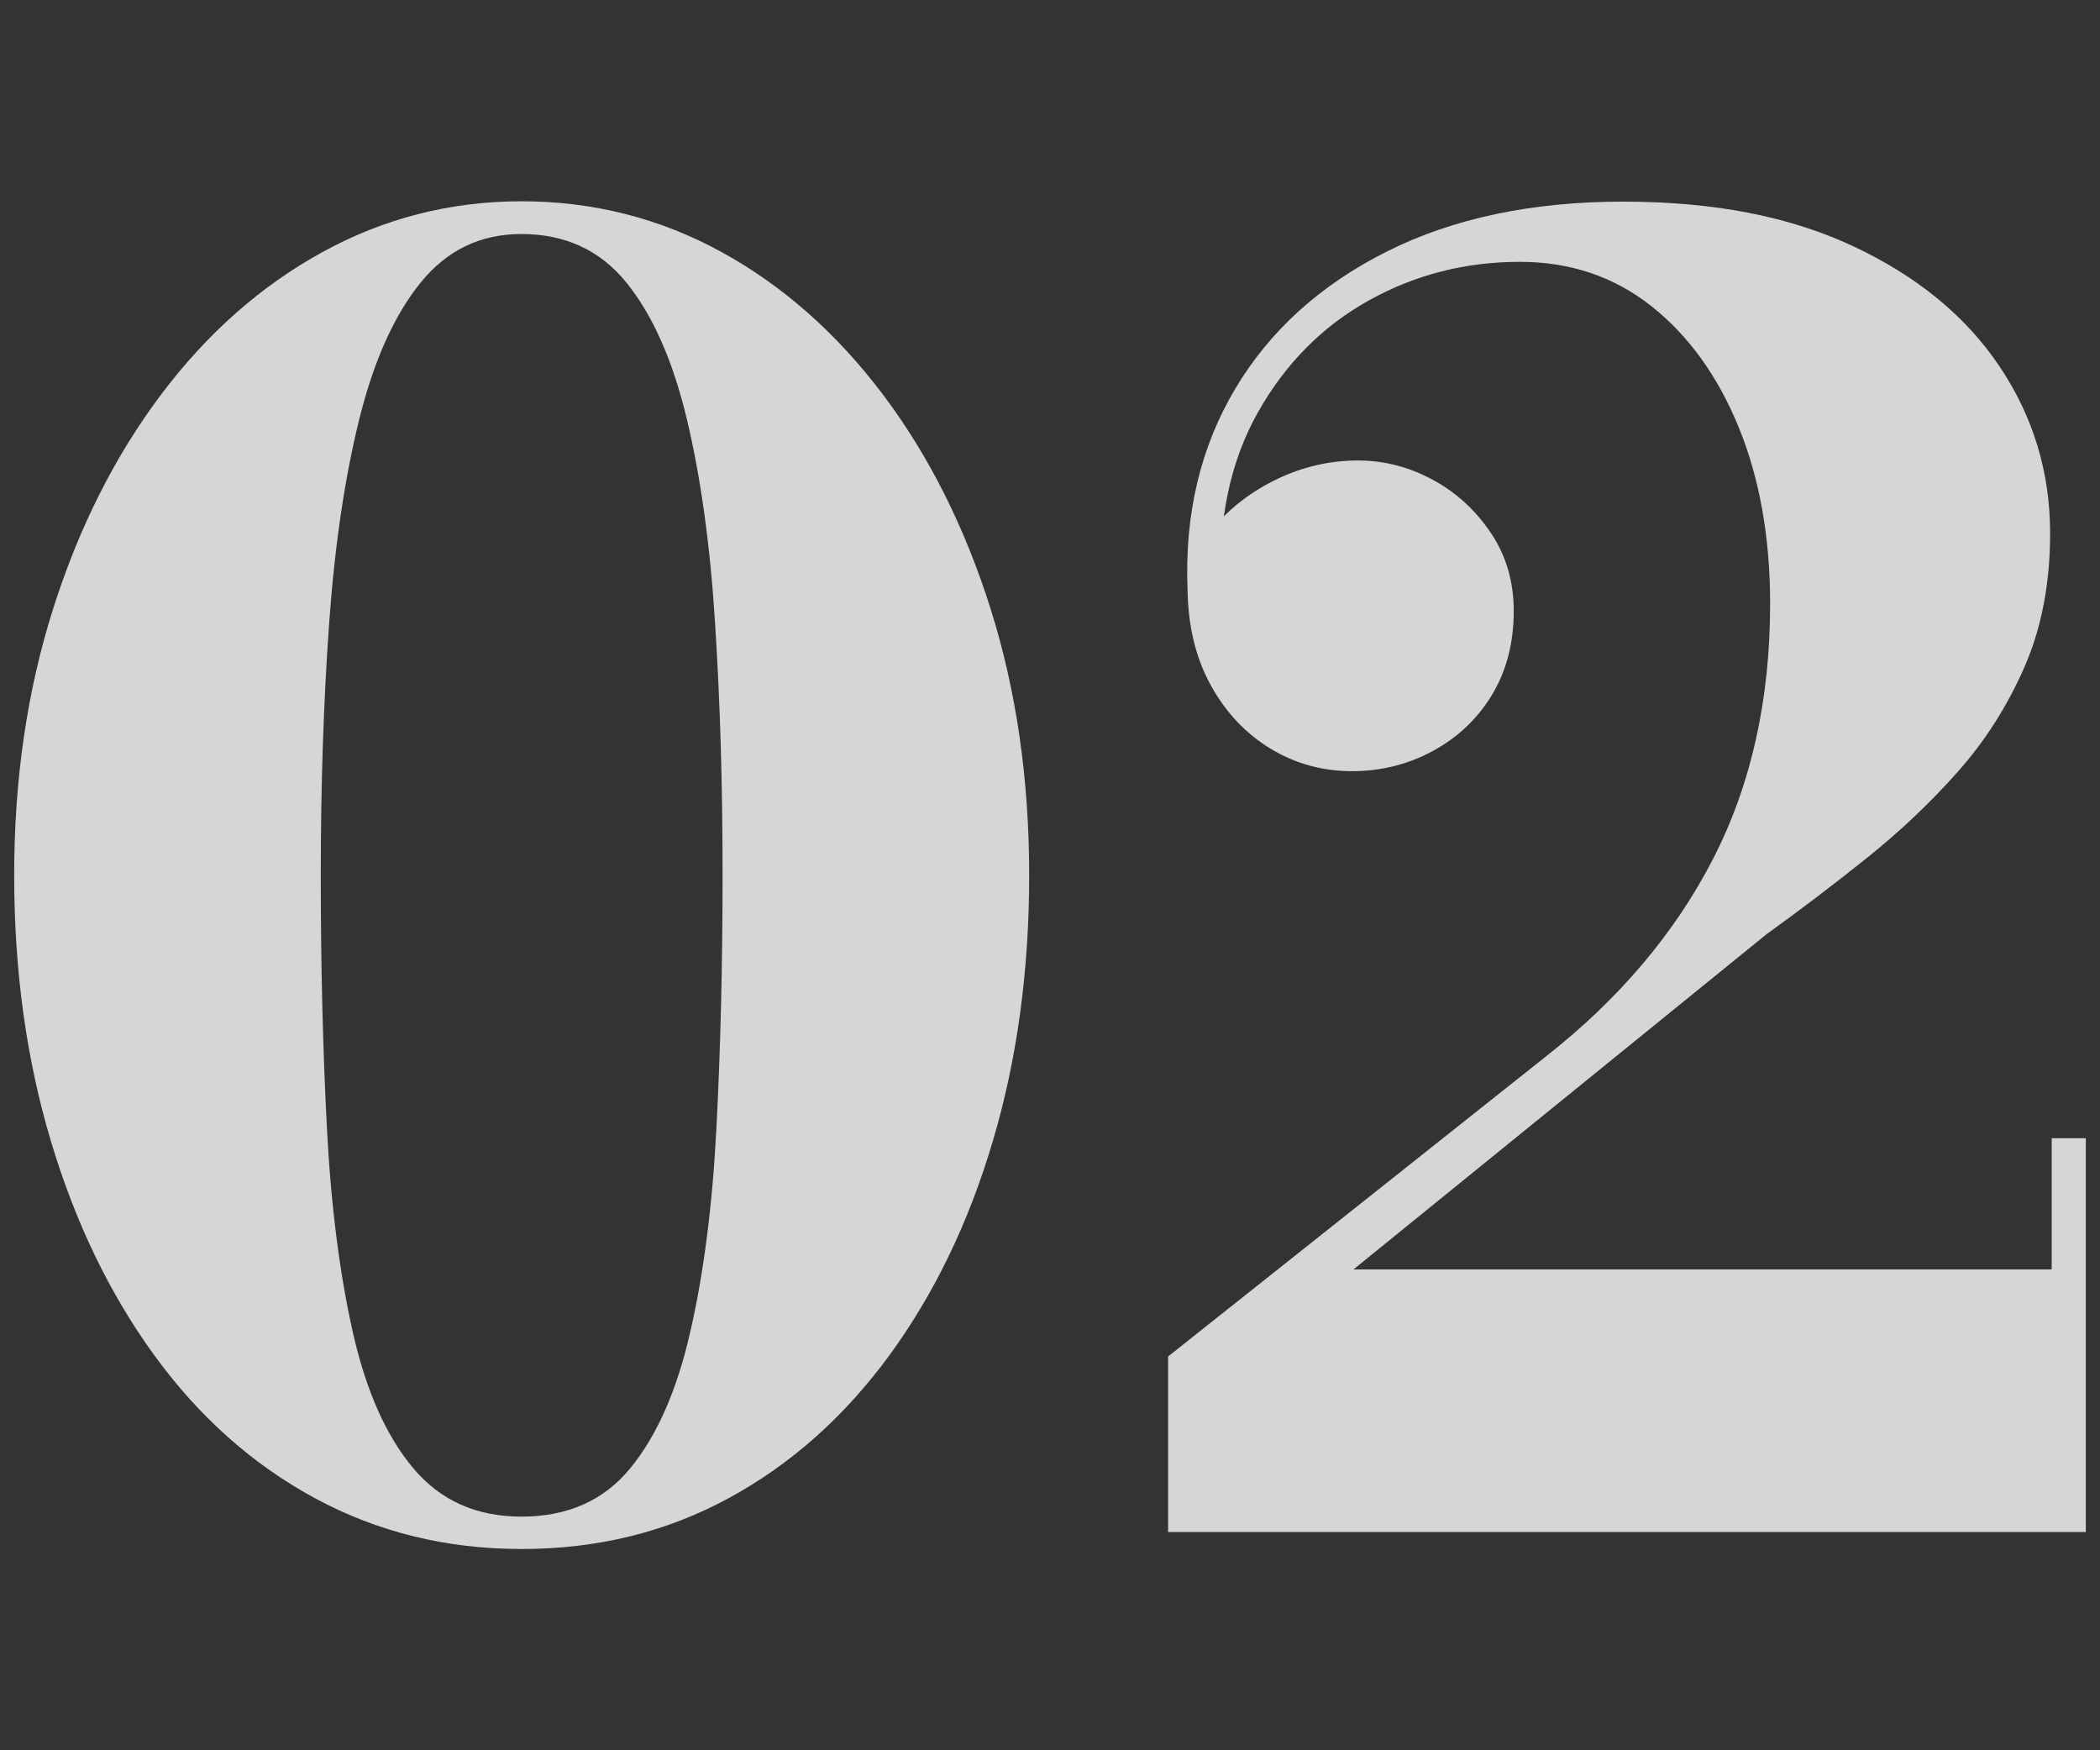
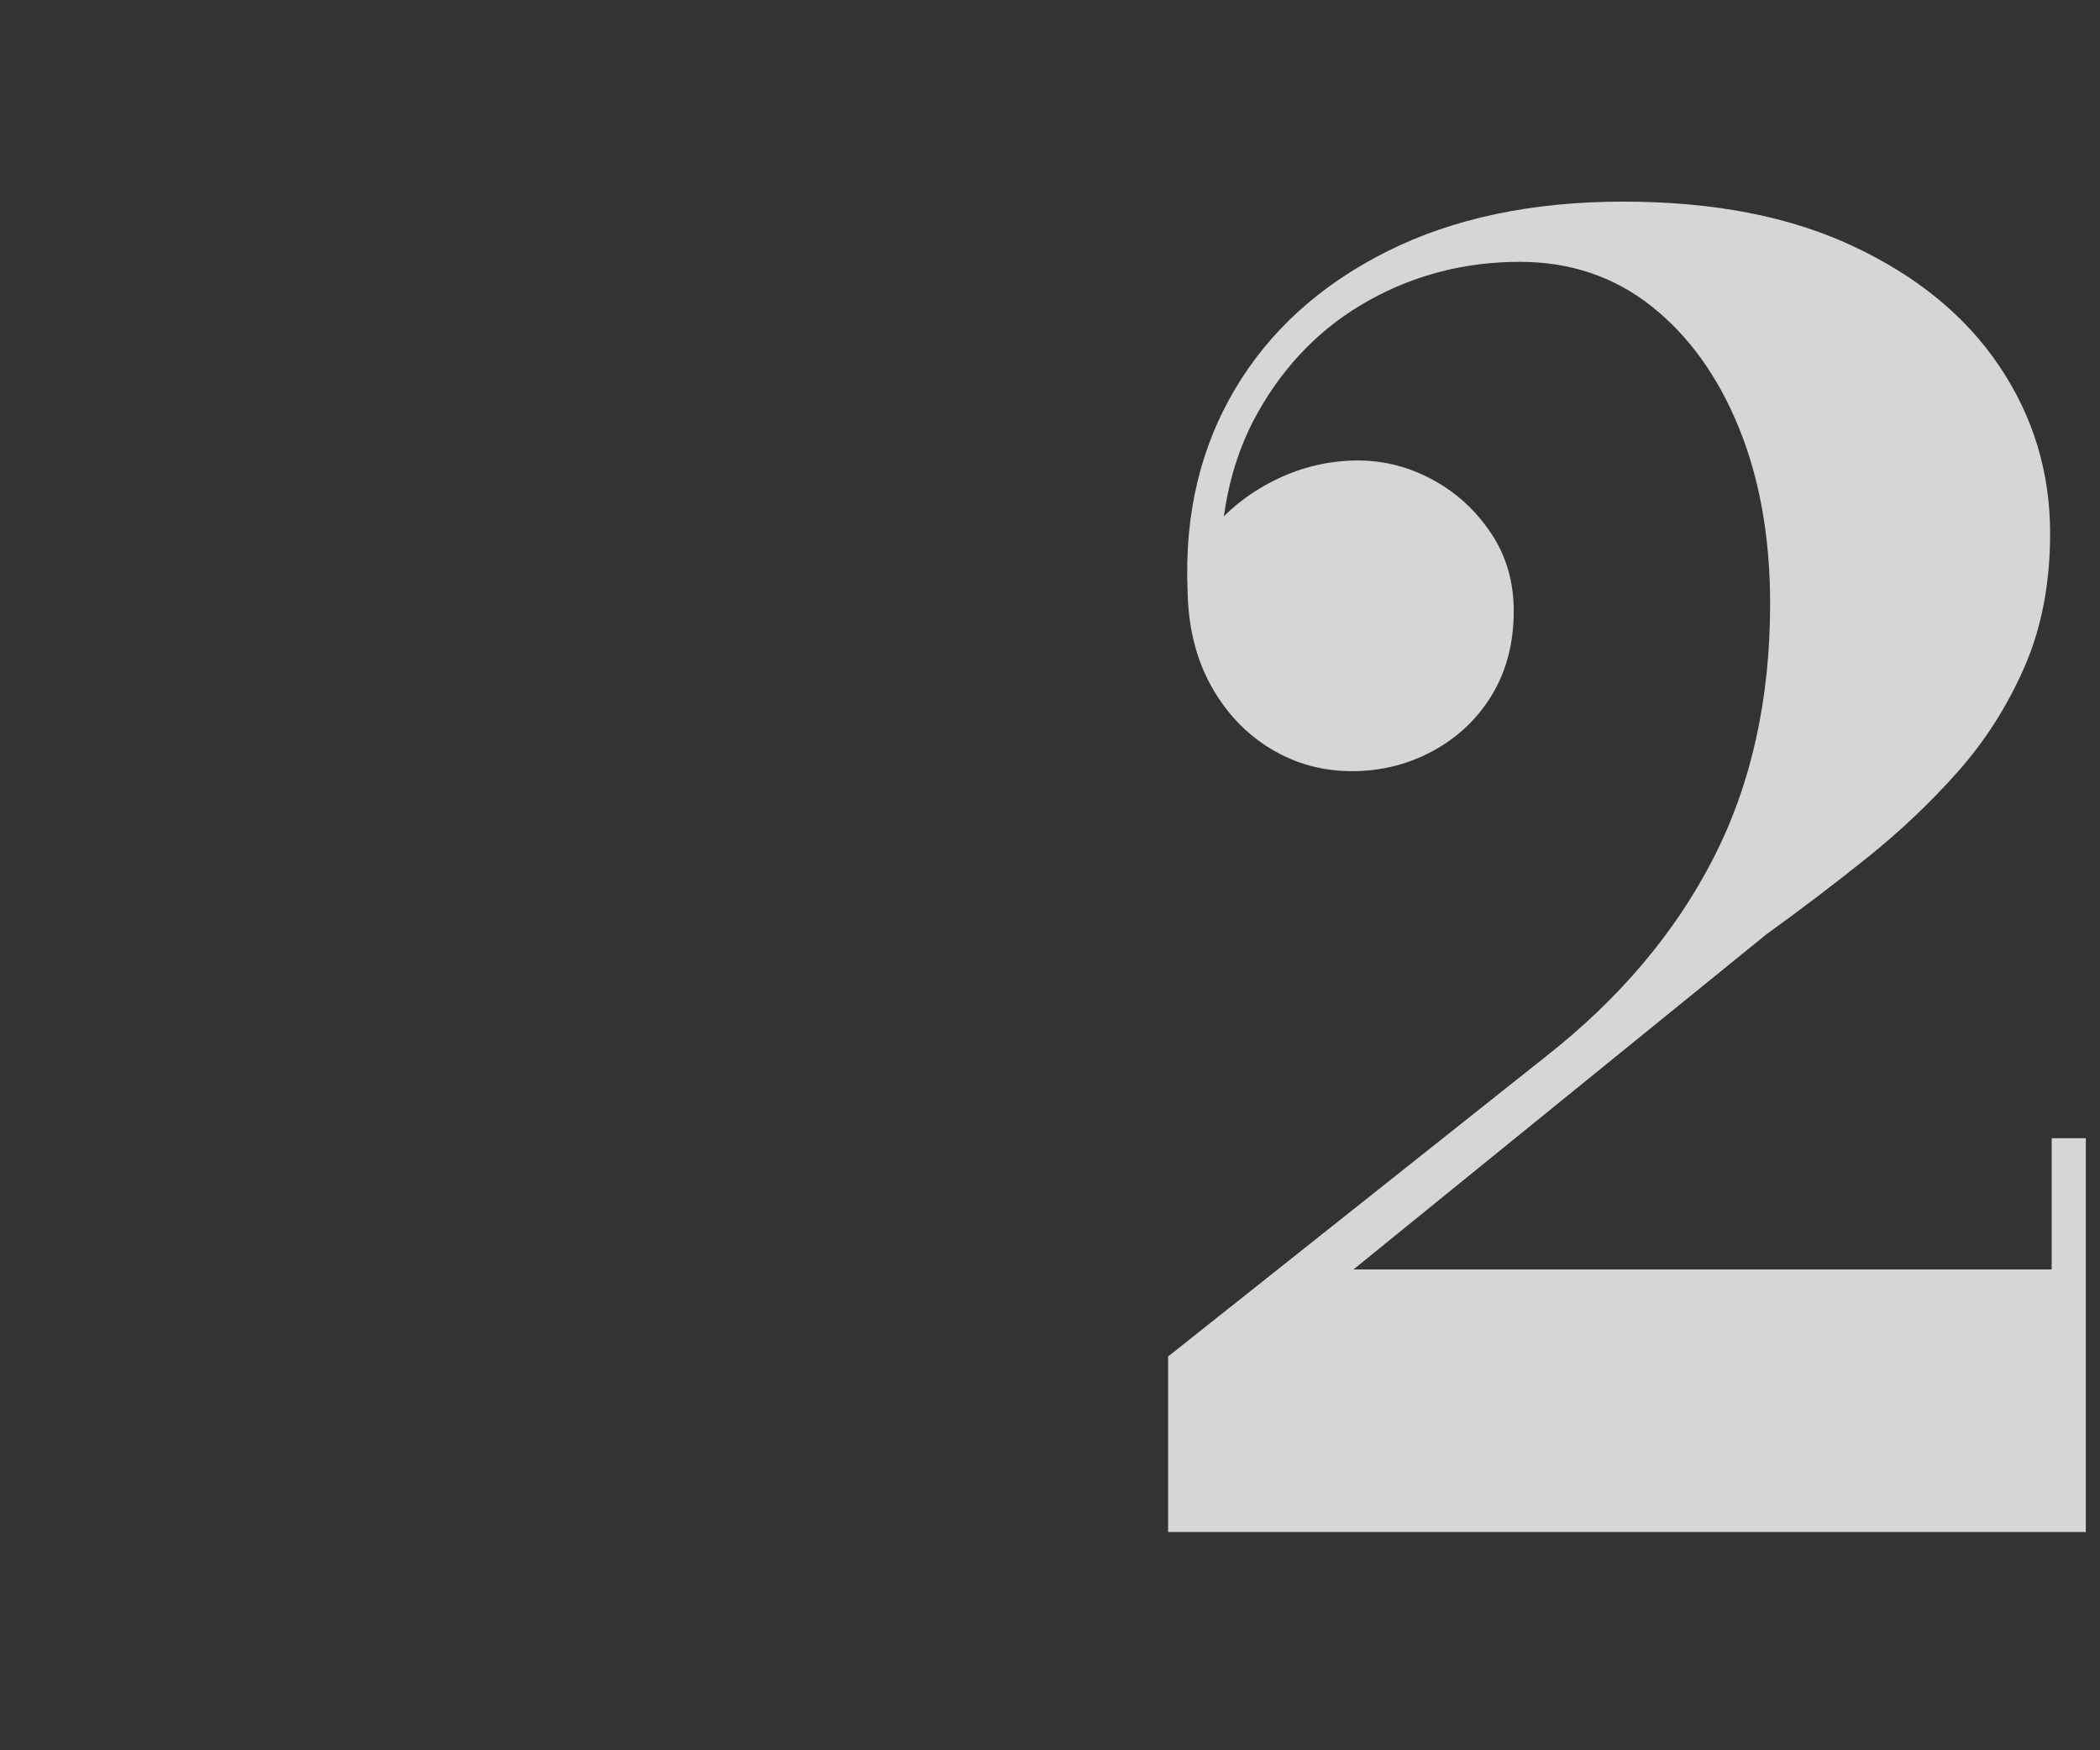
<svg xmlns="http://www.w3.org/2000/svg" id="b" viewBox="0 0 120 100">
  <rect x="0" y="0" width="120" height="100" fill="#333333" stroke="none" />
  <g opacity=".8">
-     <path d="M29.8,88.5c-4.3,0-8.23-.97-11.8-2.9-3.57-1.93-6.62-4.65-9.17-8.15s-4.52-7.58-5.92-12.25c-1.4-4.67-2.1-9.73-2.1-15.2s.74-10.53,2.22-15.2c1.48-4.67,3.54-8.75,6.17-12.25,2.63-3.5,5.71-6.22,9.23-8.15,3.52-1.93,7.31-2.9,11.38-2.9s7.91.97,11.42,2.9c3.52,1.93,6.59,4.65,9.23,8.15,2.63,3.5,4.68,7.58,6.15,12.25,1.47,4.67,2.2,9.73,2.2,15.2s-.69,10.53-2.08,15.2c-1.38,4.67-3.36,8.75-5.92,12.25-2.57,3.5-5.62,6.22-9.18,8.15-3.55,1.93-7.49,2.9-11.82,2.9ZM29.8,86.65c2.63,0,4.71-.92,6.22-2.77,1.52-1.85,2.66-4.44,3.42-7.77.77-3.33,1.27-7.23,1.5-11.68.23-4.45.35-9.26.35-14.42s-.14-9.98-.43-14.42c-.28-4.45-.82-8.34-1.62-11.68-.8-3.33-1.95-5.92-3.45-7.77s-3.5-2.77-6-2.77c-2.33,0-4.25.92-5.75,2.77s-2.67,4.44-3.5,7.77c-.83,3.33-1.41,7.23-1.73,11.68-.32,4.45-.48,9.26-.48,14.42s.12,9.98.35,14.42c.23,4.45.73,8.34,1.48,11.68.75,3.33,1.9,5.92,3.45,7.77,1.55,1.85,3.61,2.77,6.18,2.77Z" fill="#fff" />
    <path d="M66.75,87.5v-10l21.6-17.15c4.2-3.3,7.38-7.07,9.55-11.3,2.17-4.23,3.25-9.08,3.25-14.55,0-3.8-.6-7.17-1.8-10.1-1.2-2.93-2.87-5.24-5-6.92-2.13-1.68-4.63-2.52-7.5-2.52-3.1,0-5.98.73-8.62,2.2-2.65,1.47-4.77,3.6-6.35,6.4-1.58,2.8-2.29,6.17-2.12,10.1h-1.8c0-1.23.47-2.42,1.42-3.55.95-1.13,2.16-2.05,3.62-2.75,1.47-.7,3-1.05,4.6-1.05,1.5,0,2.92.37,4.27,1.1,1.35.73,2.46,1.75,3.33,3.05.87,1.3,1.3,2.78,1.3,4.45,0,1.83-.42,3.43-1.25,4.8-.83,1.37-1.96,2.43-3.38,3.2-1.42.77-2.96,1.15-4.62,1.15s-3.21-.42-4.62-1.27-2.56-2.05-3.42-3.6c-.87-1.55-1.32-3.39-1.35-5.52-.17-4.3.74-8.12,2.72-11.45,1.98-3.33,4.88-5.95,8.67-7.85s8.3-2.85,13.5-2.85,9.52.85,13.15,2.55c3.63,1.7,6.42,3.98,8.35,6.85,1.93,2.87,2.9,6.05,2.9,9.55,0,2.83-.48,5.37-1.45,7.6-.97,2.23-2.24,4.24-3.83,6.03s-3.33,3.43-5.23,4.95c-1.9,1.52-3.8,2.96-5.7,4.33l-23.6,19.15h39.9v-7.5h1.95v22.5h-52.45Z" fill="#fff" />
  </g>
</svg>